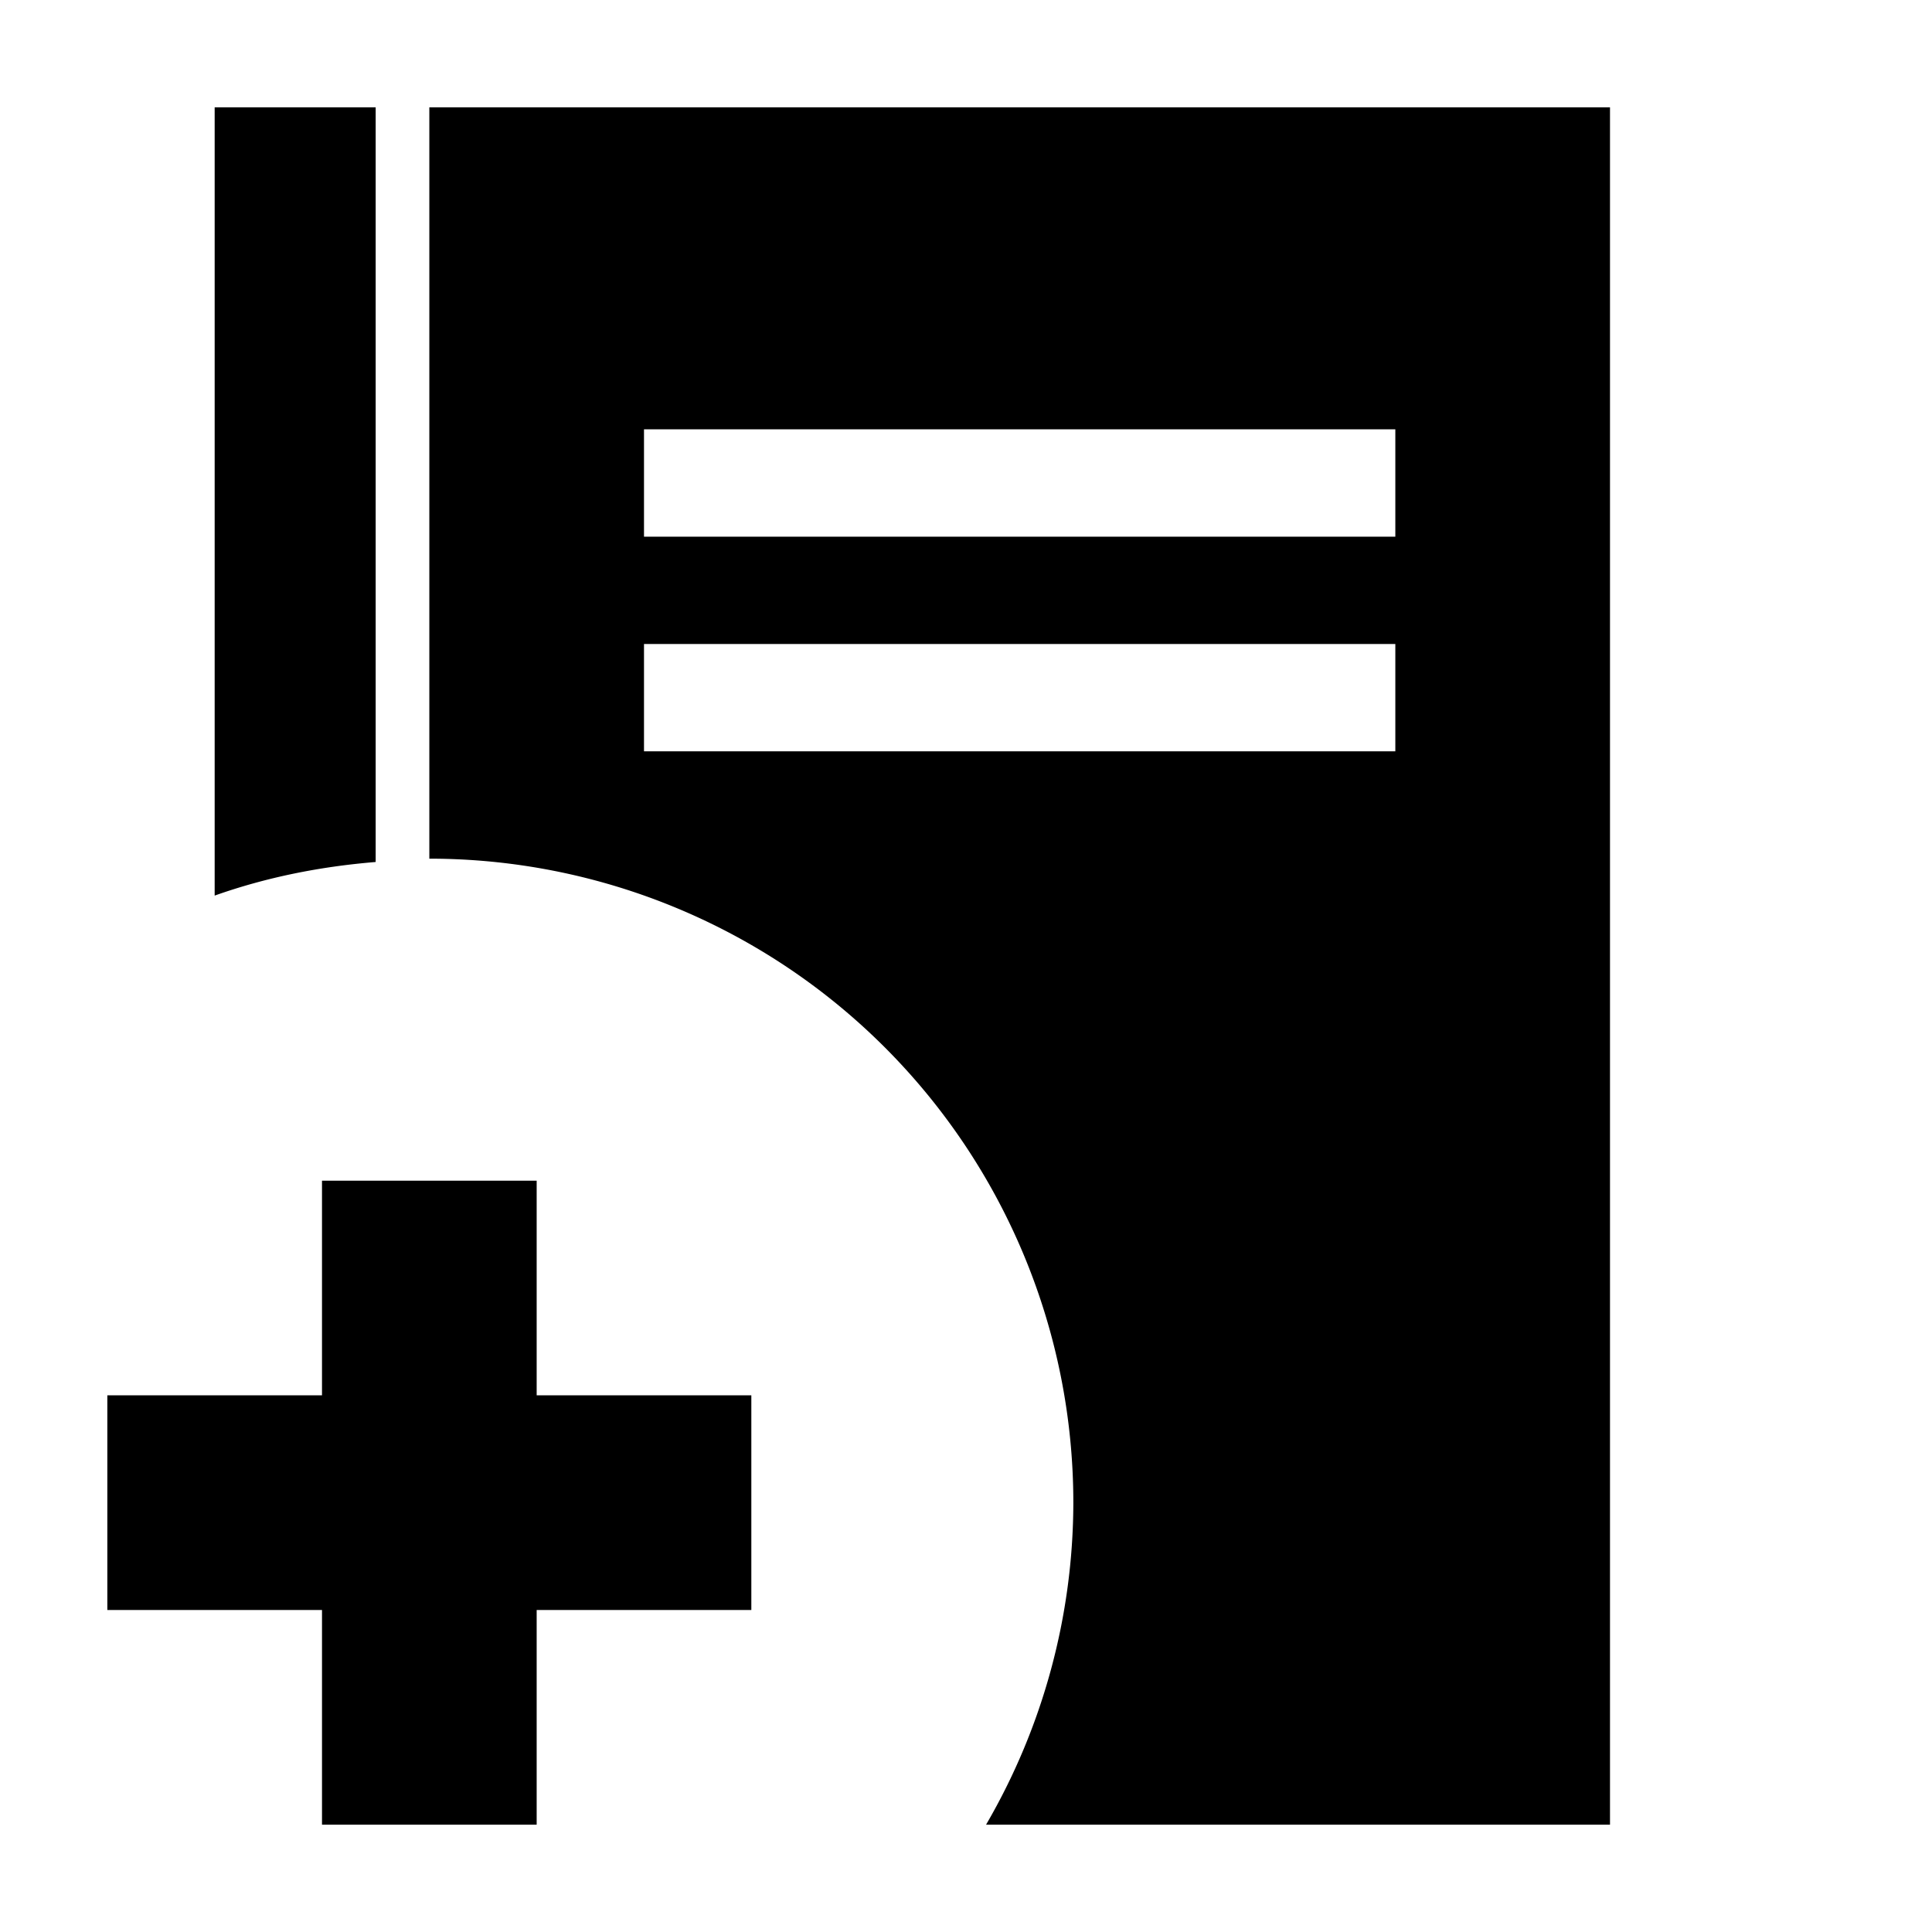
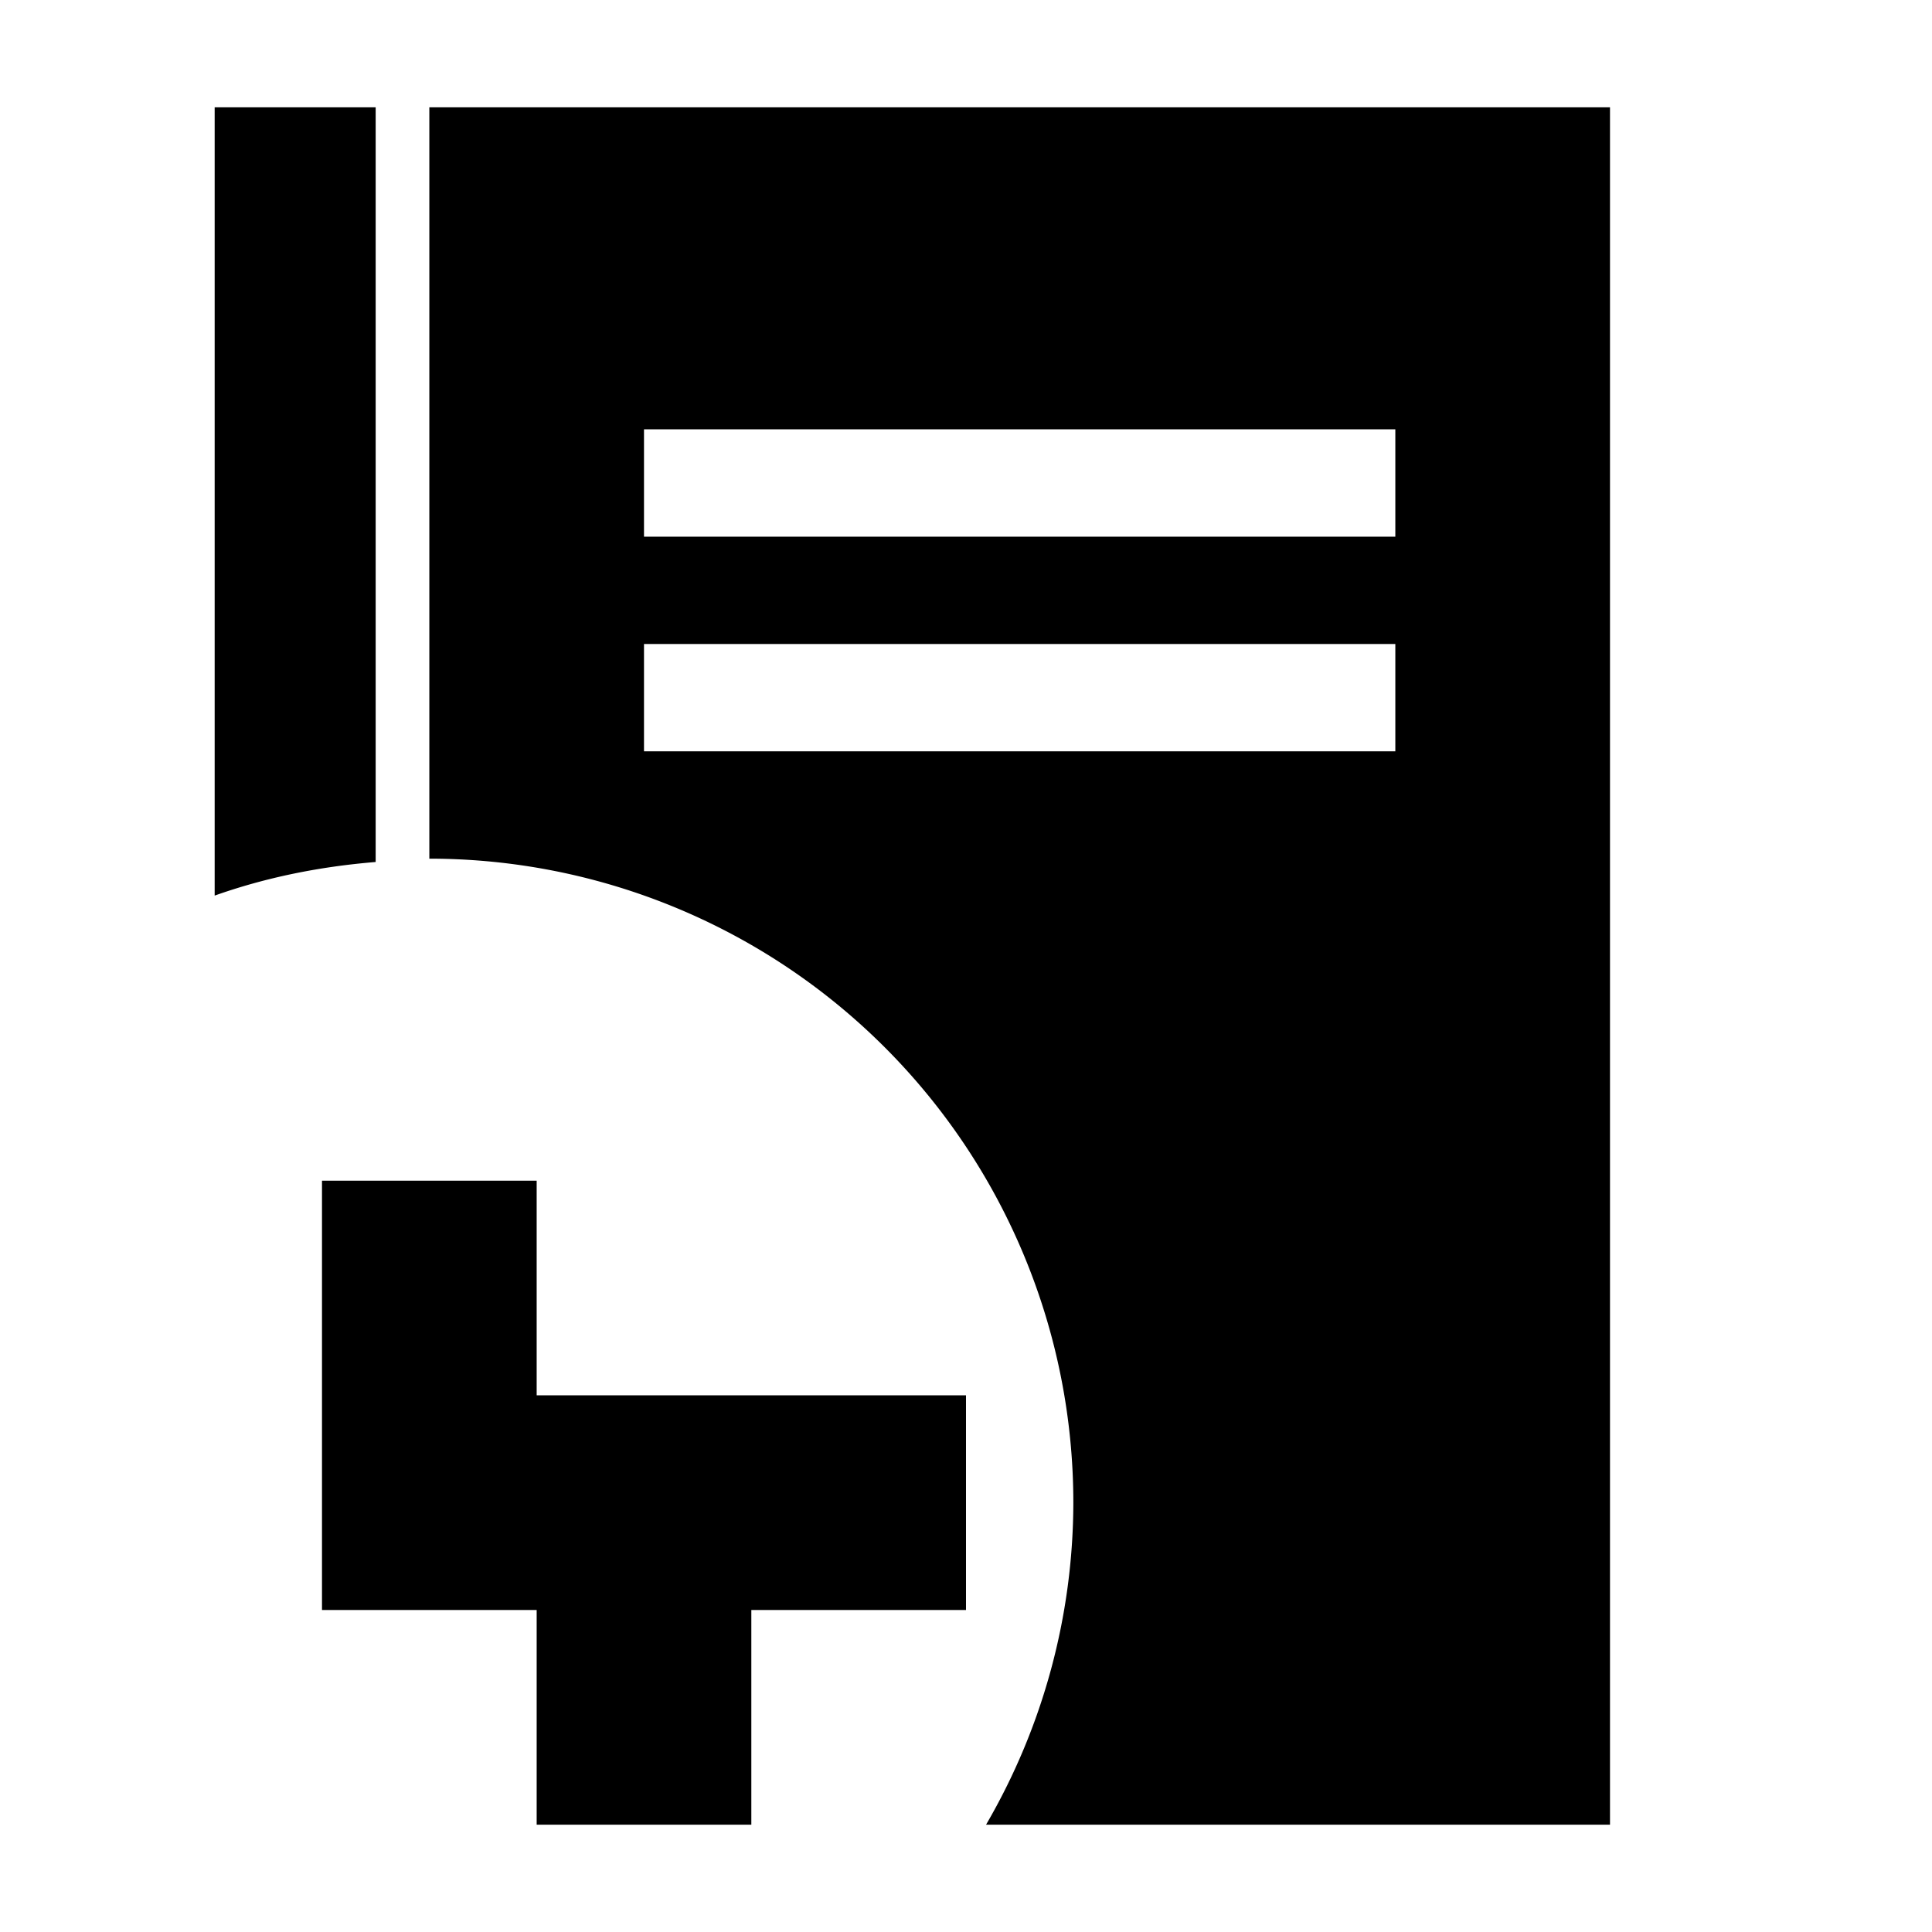
<svg xmlns="http://www.w3.org/2000/svg" height="18" viewBox="0 0 18 18" width="18">
-   <path d="M2 1v7.344c.477-.169.976-.27 1.5-.313V1H2zm2 0v7a6 6 0 0 1 6 6 5.978 5.978 0 0 1-.813 3H15V1H4zm2 3h7v1H6V4zm0 2h7v1H6V6zm-3 5v2H1v2h2v2h2v-2h2v-2H5v-2H3z" />
+   <path d="M2 1v7.344c.477-.169.976-.27 1.5-.313V1H2zm2 0v7a6 6 0 0 1 6 6 5.978 5.978 0 0 1-.813 3H15V1H4zm2 3h7v1H6V4zm0 2h7v1H6V6zm-3 5v2v2h2v2h2v-2h2v-2H5v-2H3z" />
</svg>